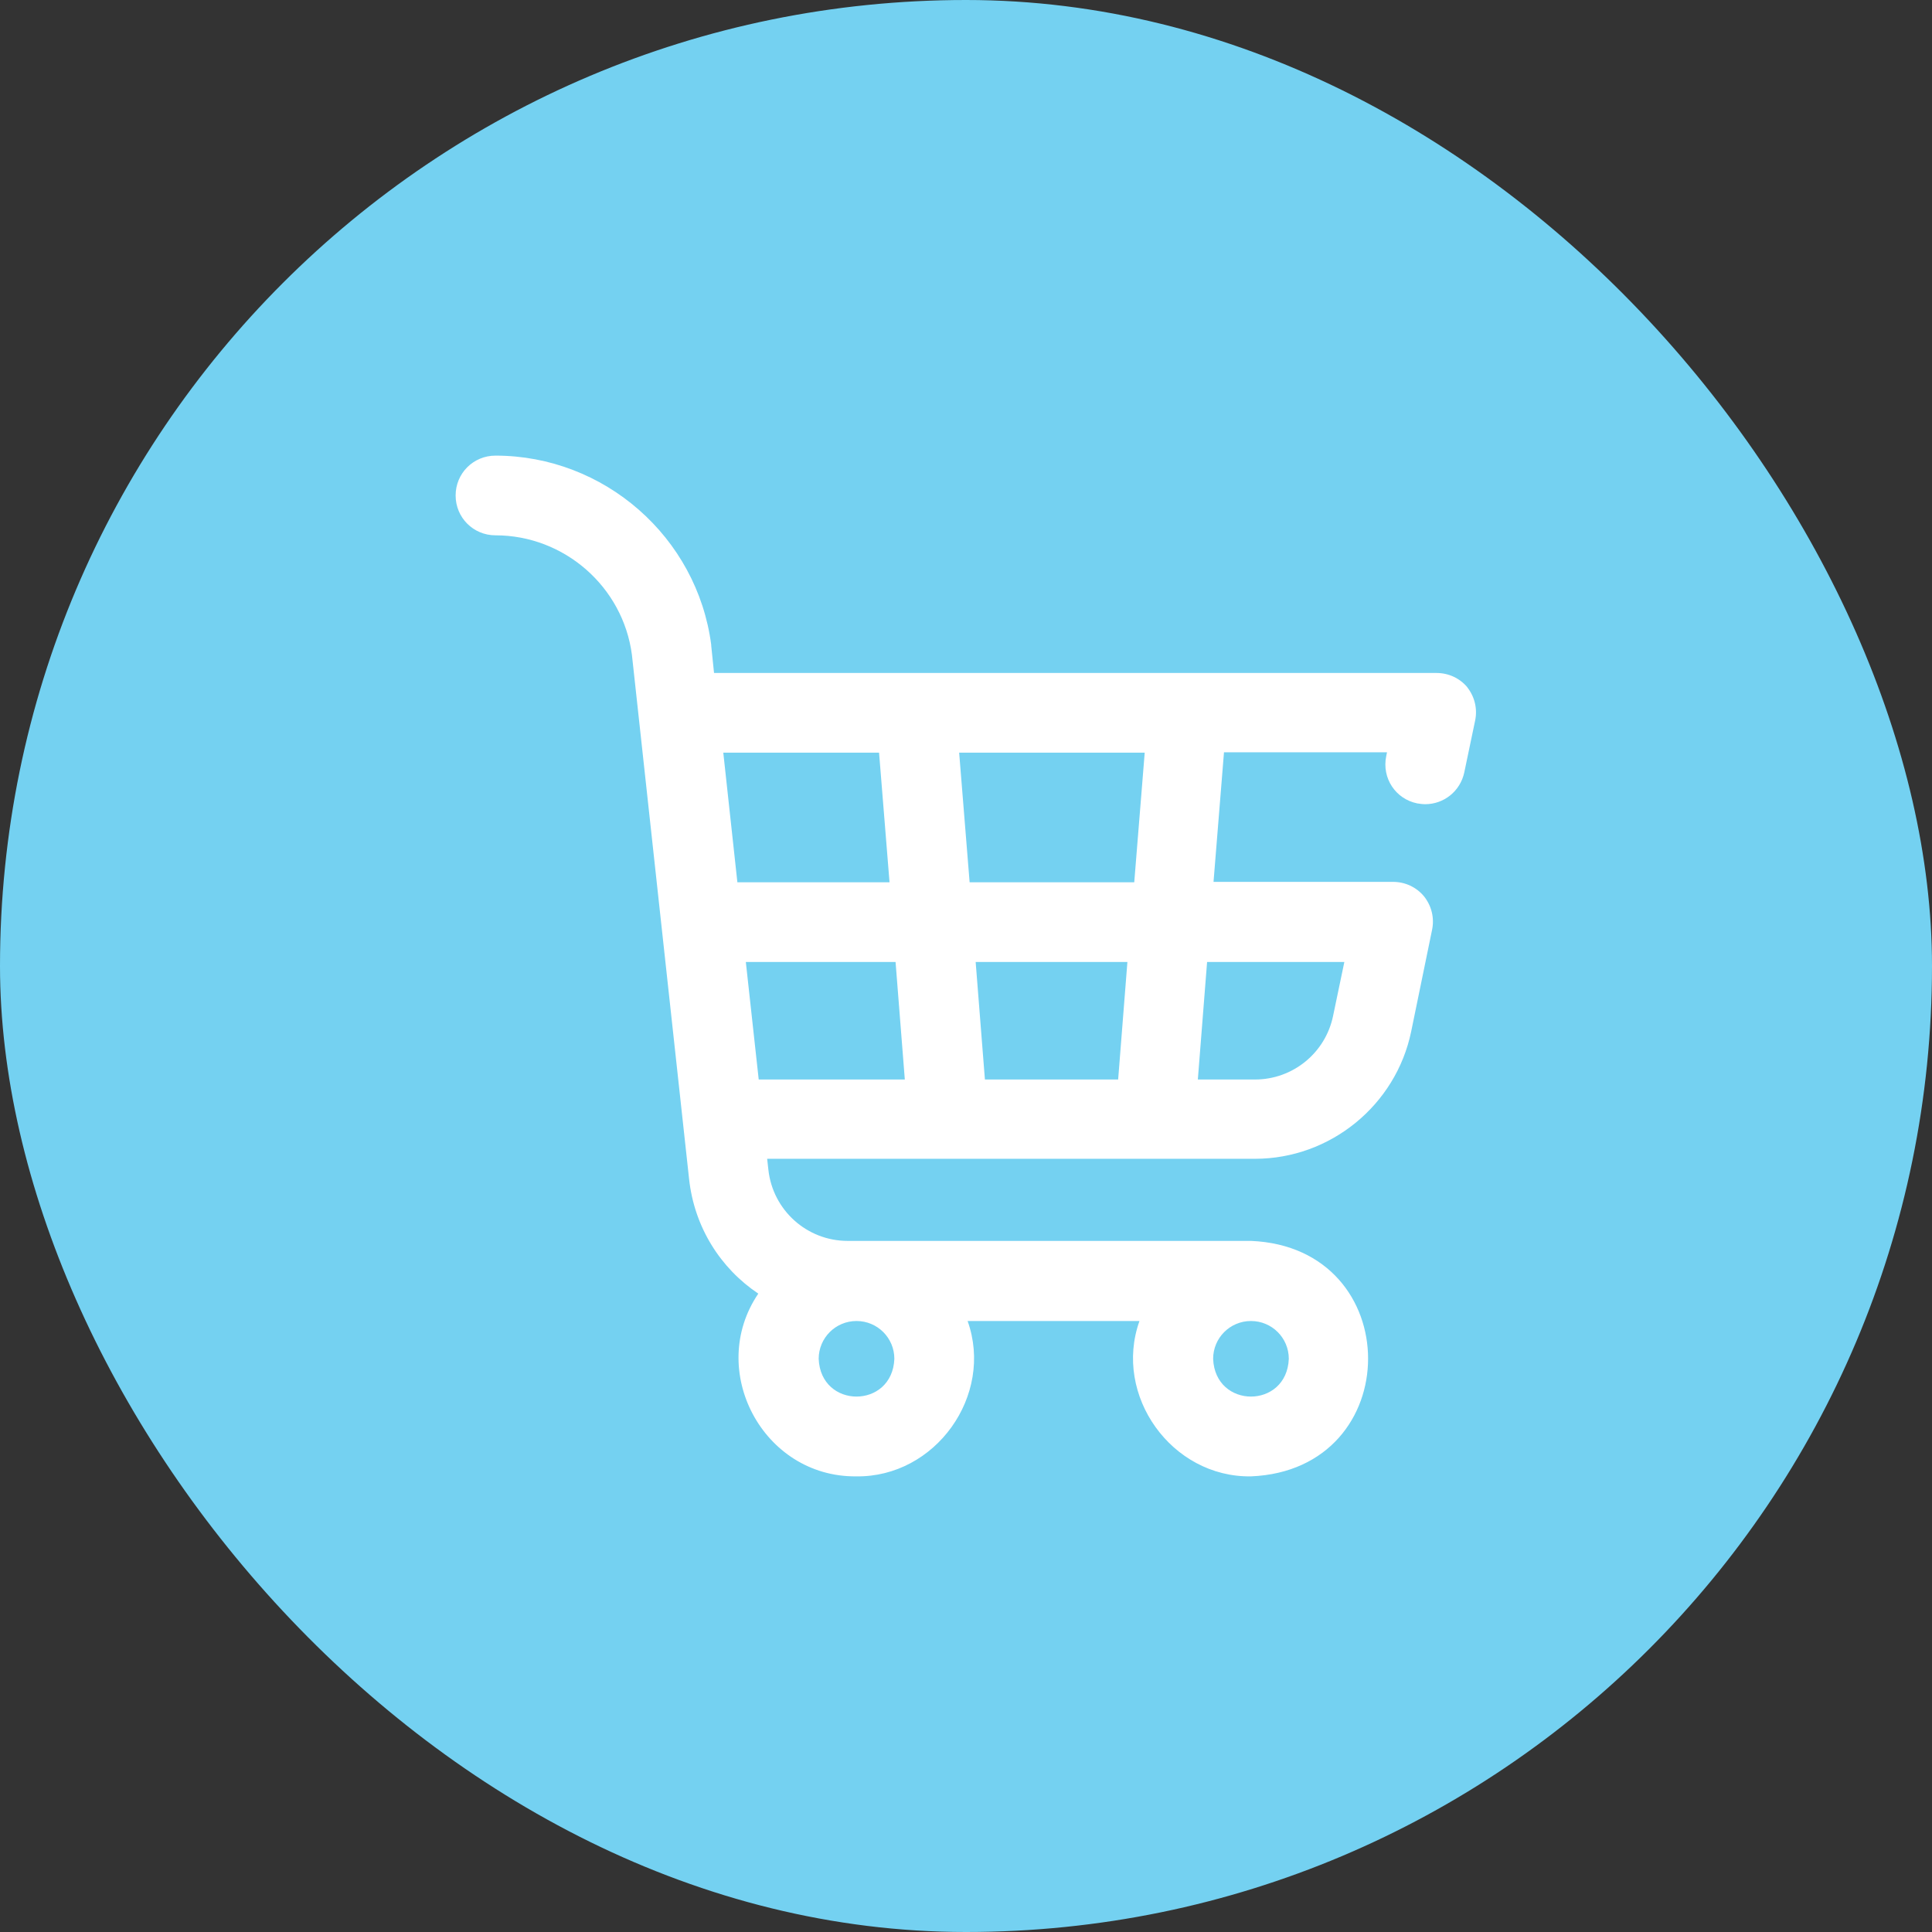
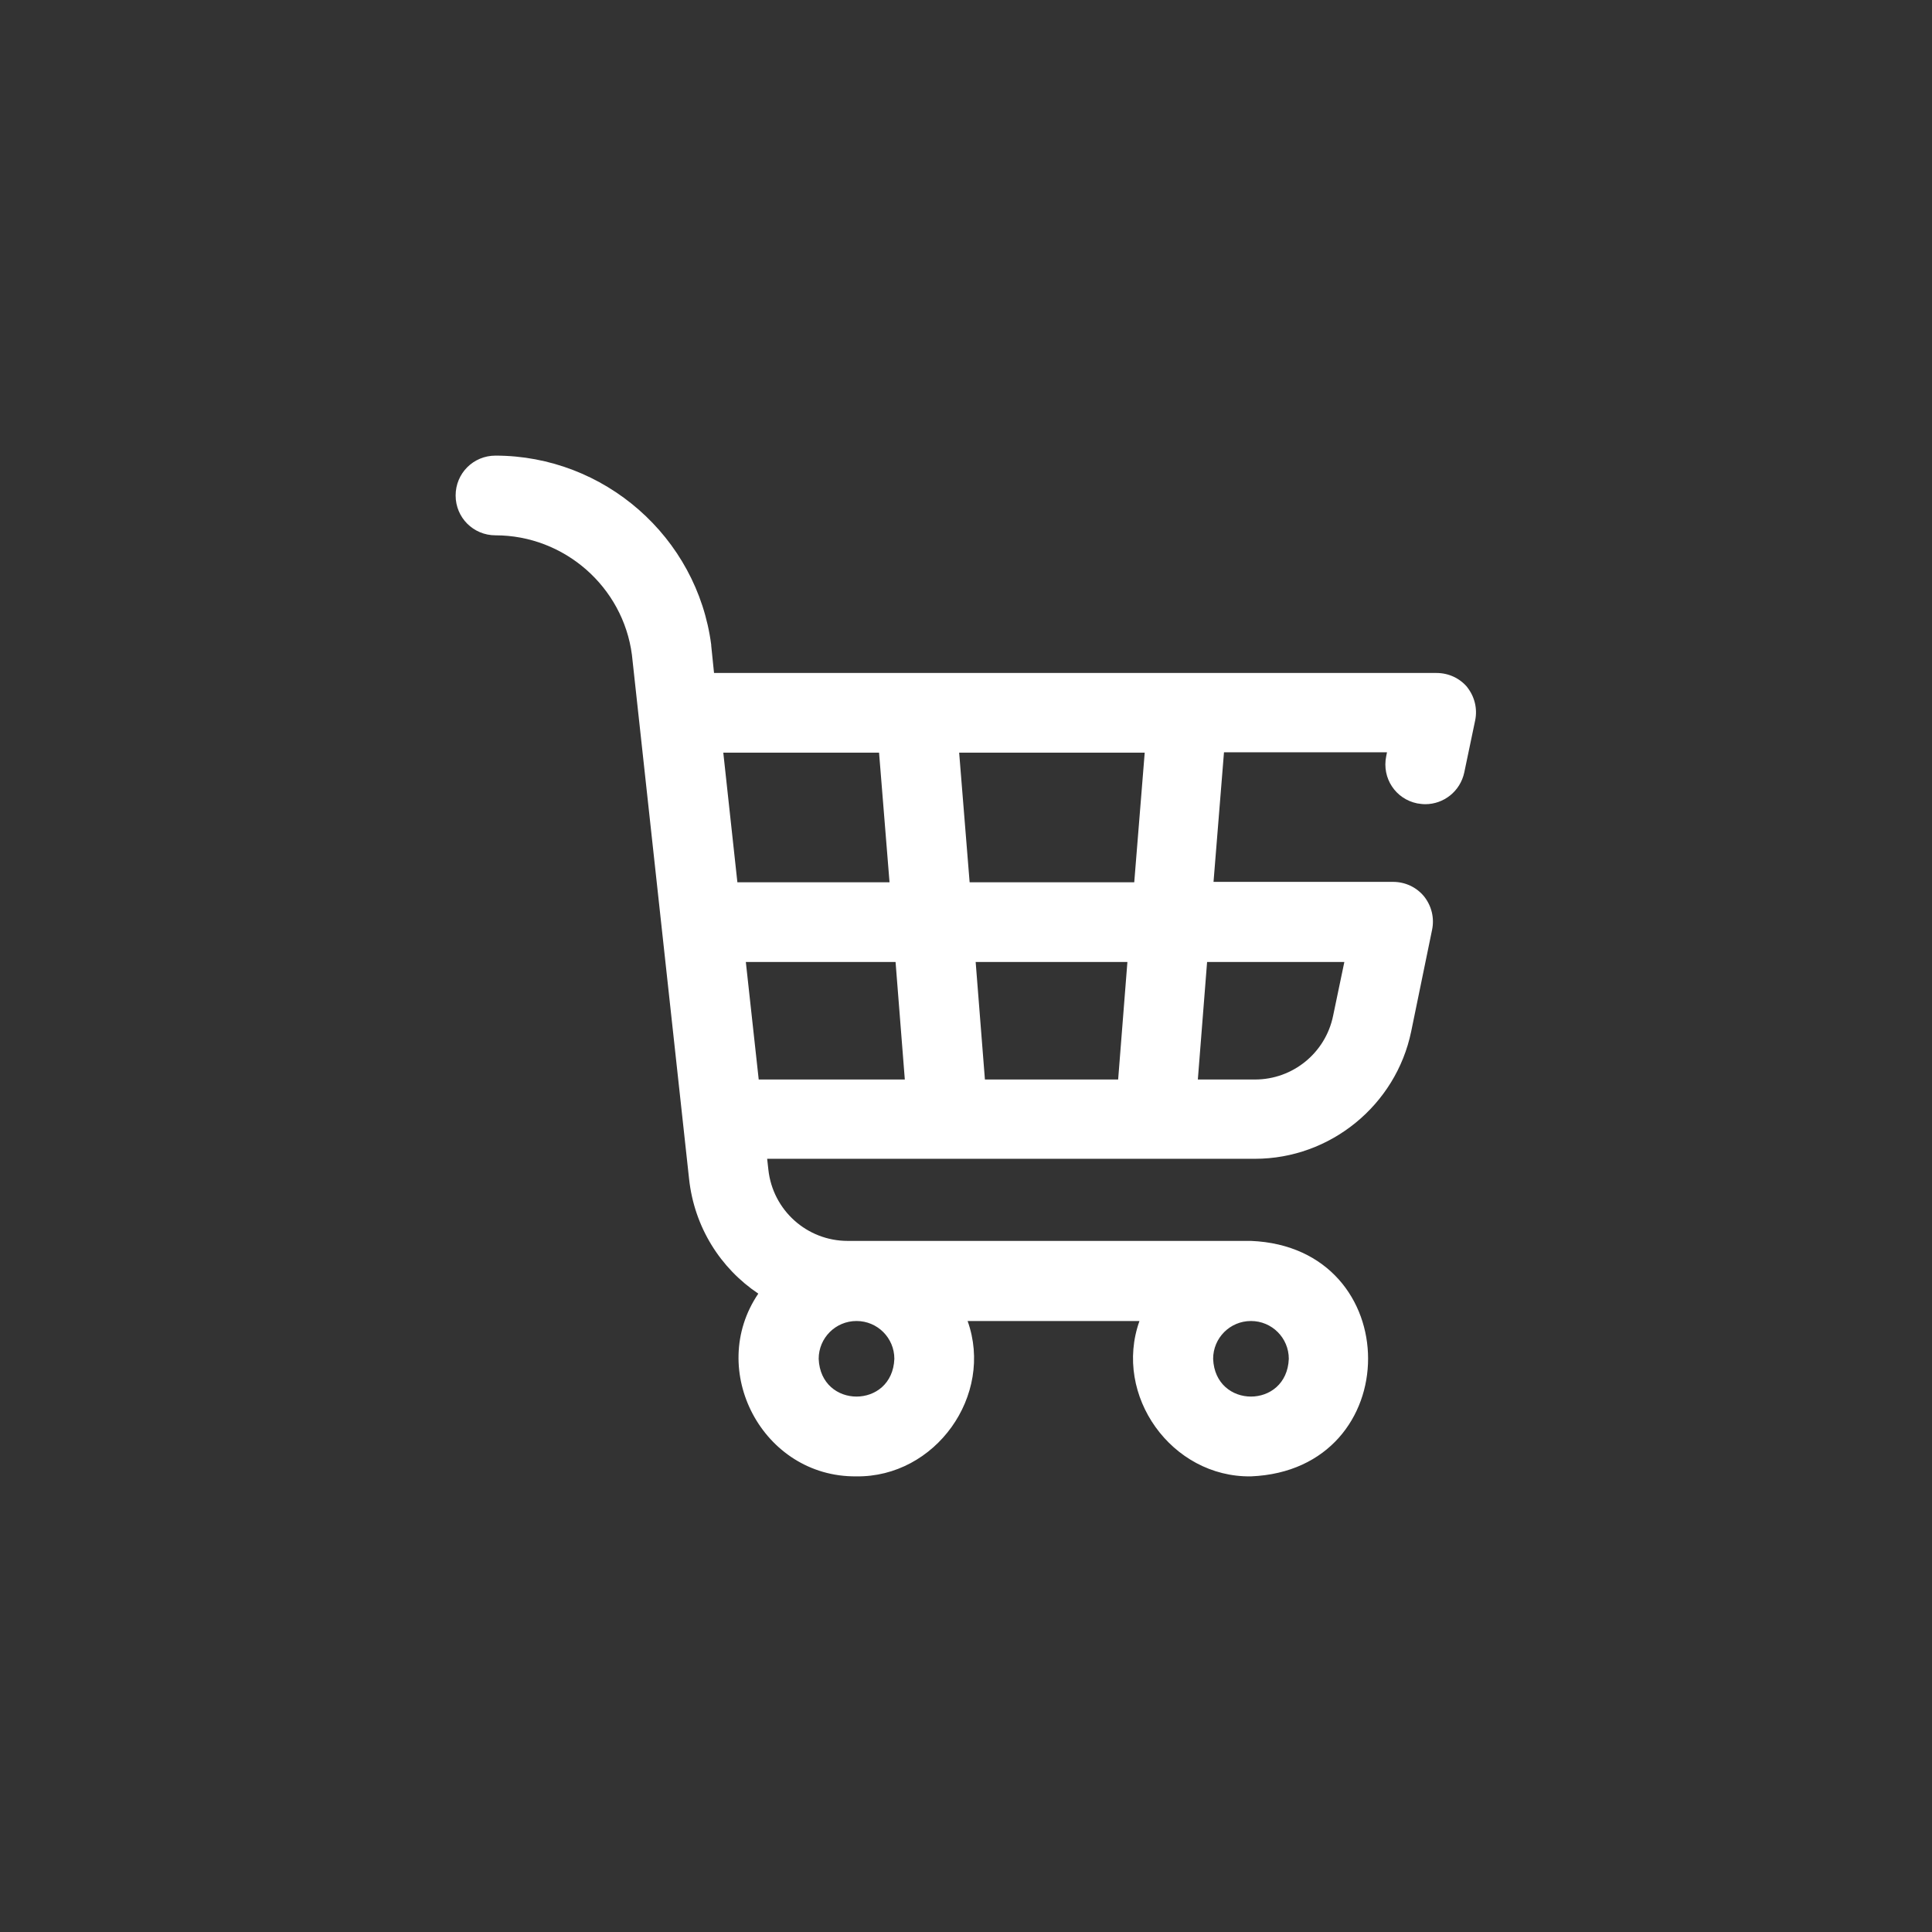
<svg xmlns="http://www.w3.org/2000/svg" id="Layer_1" data-name="Layer 1" viewBox="0 0 48 48">
  <rect x="0" y="0" width="48" height="48" fill="#333333" stroke="none" />
  <defs>
    <style>
      .cls-1 {
        fill: #74d1f1;
      }

      .cls-1, .cls-2 {
        stroke-width: 0px;
      }

      .cls-2 {
        fill: #fff;
      }
    </style>
  </defs>
-   <rect class="cls-1" x="0" y="0" width="48" height="48" rx="24" ry="24" />
  <path class="cls-2" d="M36.46,17.08c-.19-.23-.47-.36-.77-.36h-17.95l-.07-.68s0-.01,0-.02c-.35-2.68-2.66-4.7-5.36-4.7-.55,0-.99.44-.99.99s.44.99.99.99c1.71,0,3.17,1.28,3.39,2.97l1.42,13.02c.13,1.2.78,2.22,1.72,2.85-1.29,1.9.11,4.56,2.43,4.54,1.97.03,3.43-2.01,2.77-3.86h4.27c-.66,1.85.8,3.89,2.77,3.86,3.88-.16,3.88-5.69,0-5.85h-10.02c-1.01,0-1.86-.76-1.97-1.77l-.03-.27h12.12c1.87,0,3.5-1.33,3.88-3.16l.52-2.53c.06-.29-.01-.59-.2-.83-.19-.23-.47-.36-.77-.36h-4.46l.26-3.22h4.05l-.02.1c-.11.54.23,1.06.77,1.17.07.01.13.02.2.02.46,0,.87-.32.97-.79l.27-1.29c.06-.29-.01-.59-.2-.83h0ZM31.08,32.82c.52,0,.94.42.94.94-.05,1.25-1.83,1.25-1.88,0,0-.52.42-.94.94-.94ZM21.28,32.82c.52,0,.94.42.94.94-.05,1.25-1.83,1.25-1.88,0,0-.52.42-.94.94-.94ZM17.96,18.7h3.88l.26,3.22h-3.78l-.35-3.22ZM18.85,26.82l-.32-2.92h3.72l.23,2.92h-3.64ZM27.78,26.82h-3.31l-.23-2.92h3.77l-.23,2.92ZM28.18,21.92h-4.09l-.26-3.22h4.61l-.26,3.22ZM33.4,23.9l-.28,1.34c-.19.92-1,1.58-1.94,1.58h-1.42l.23-2.92h3.4Z" />
</svg>